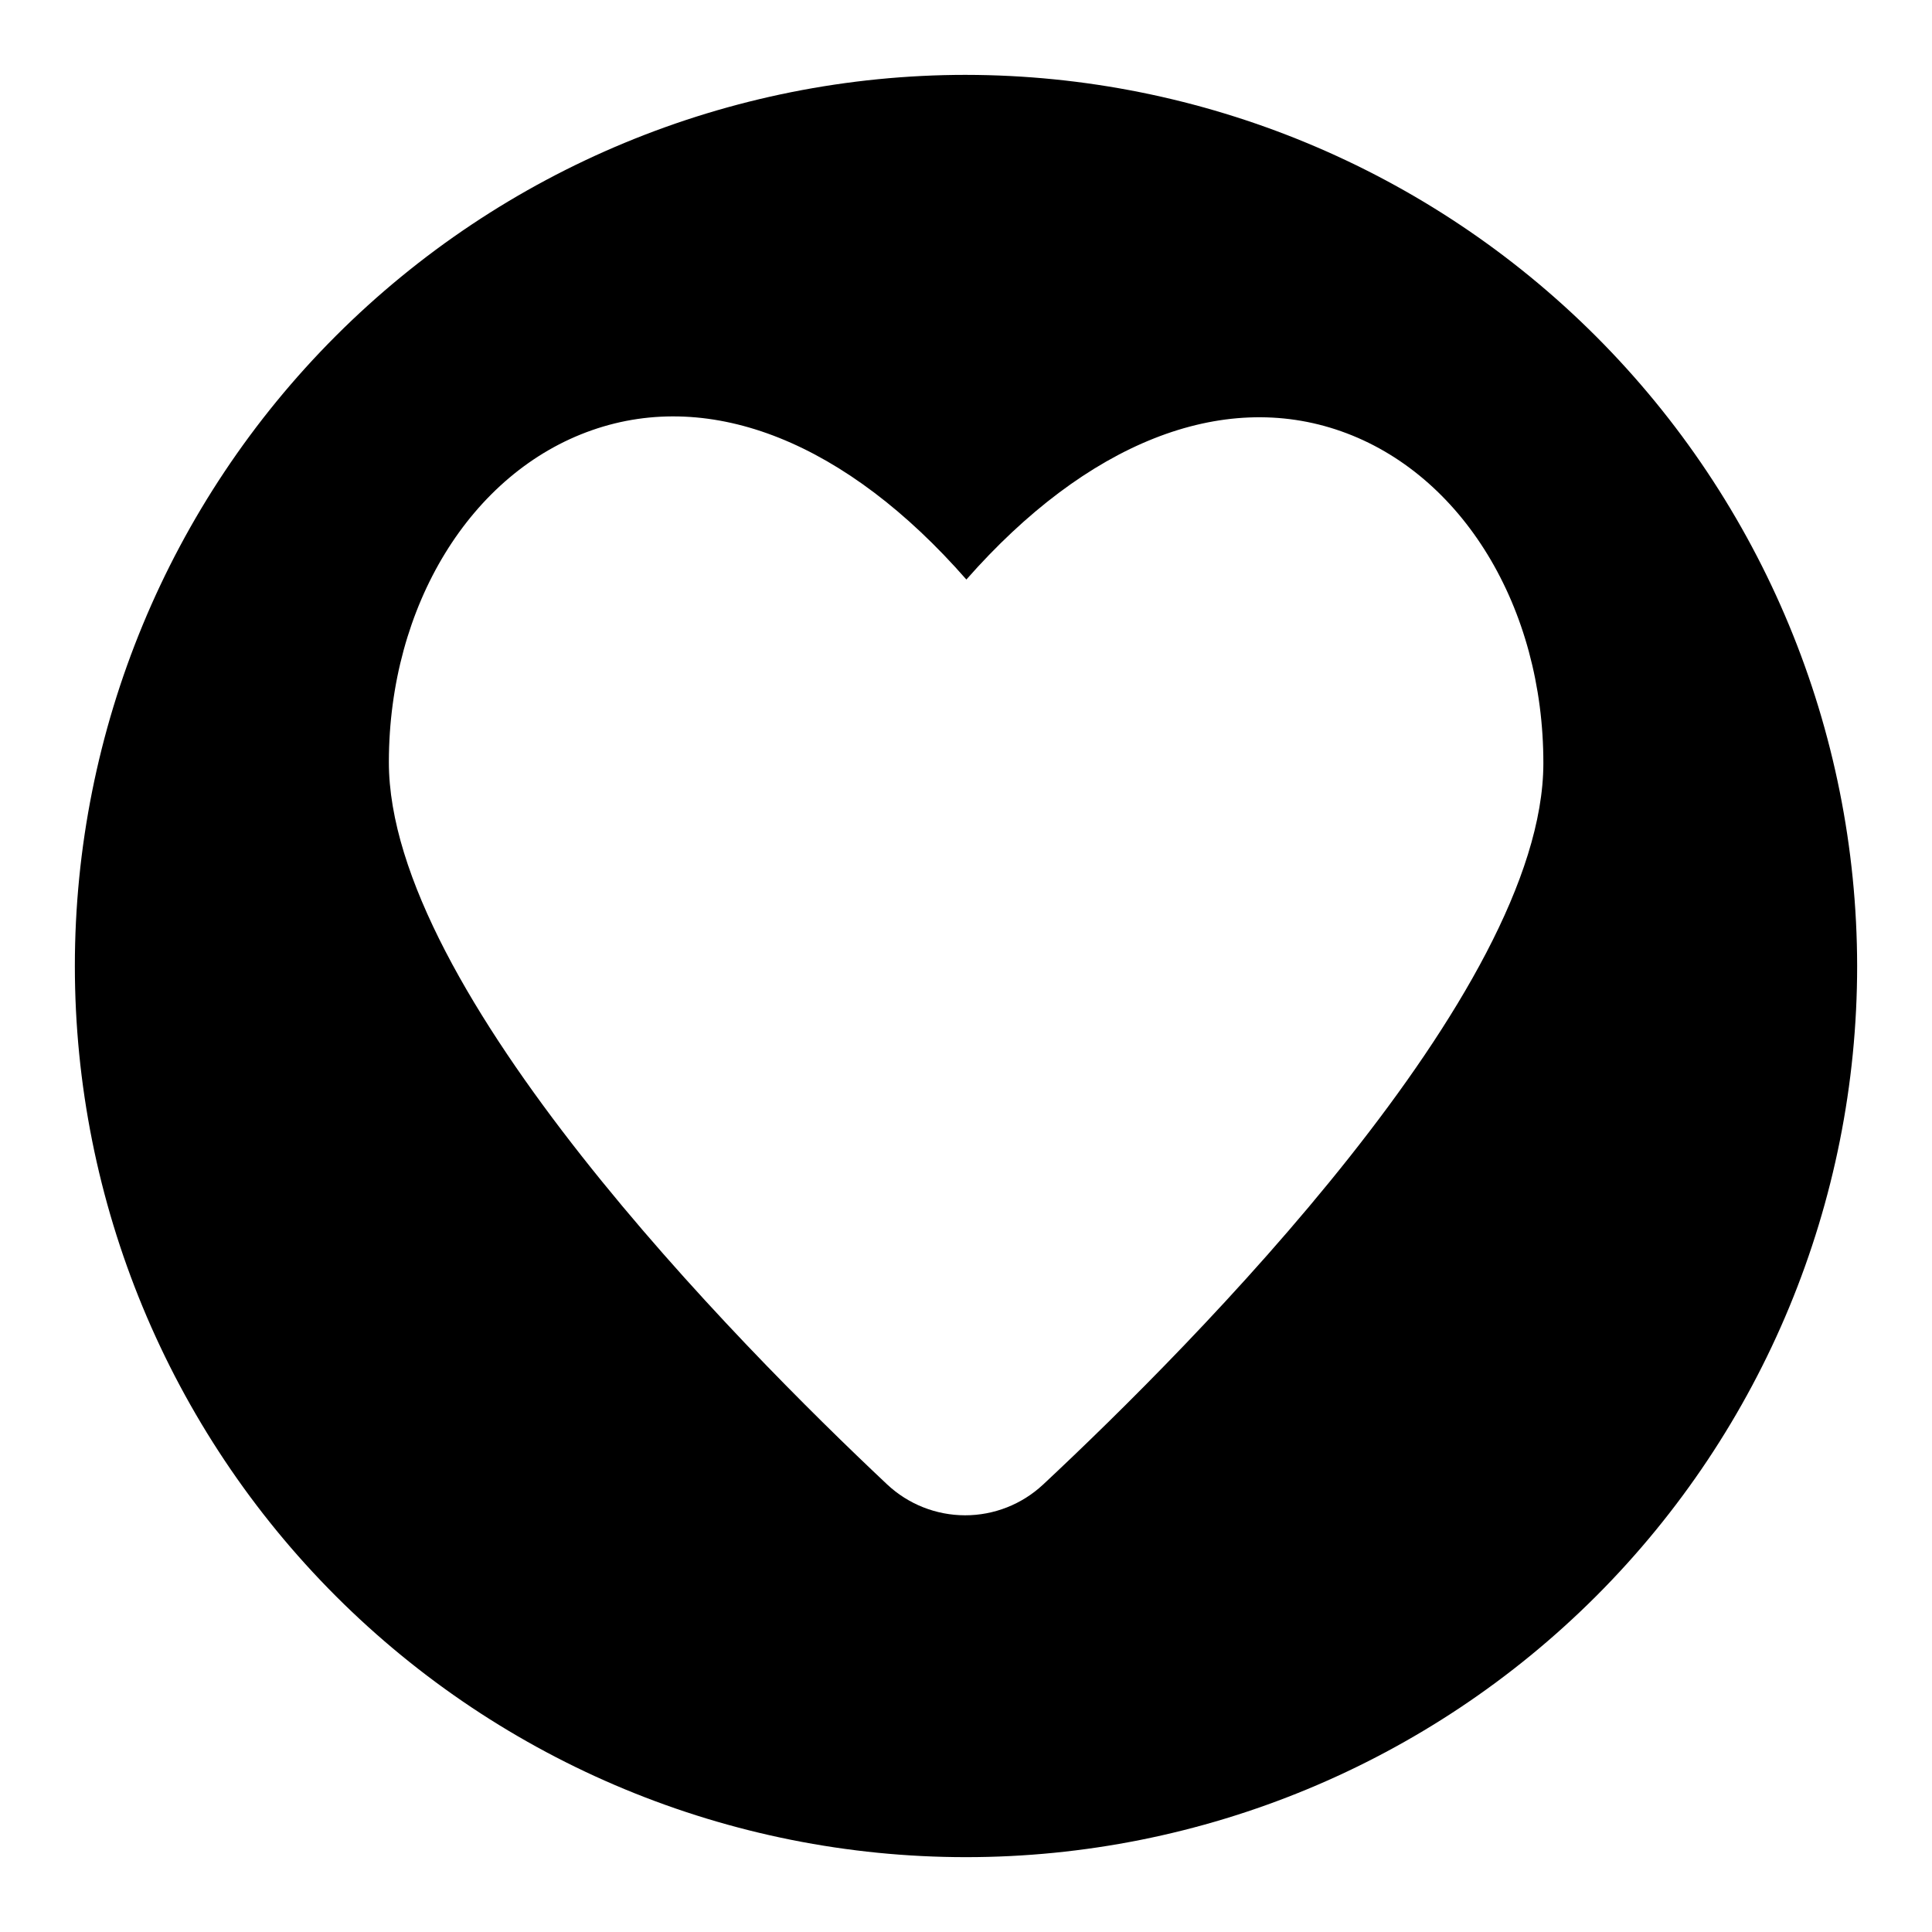
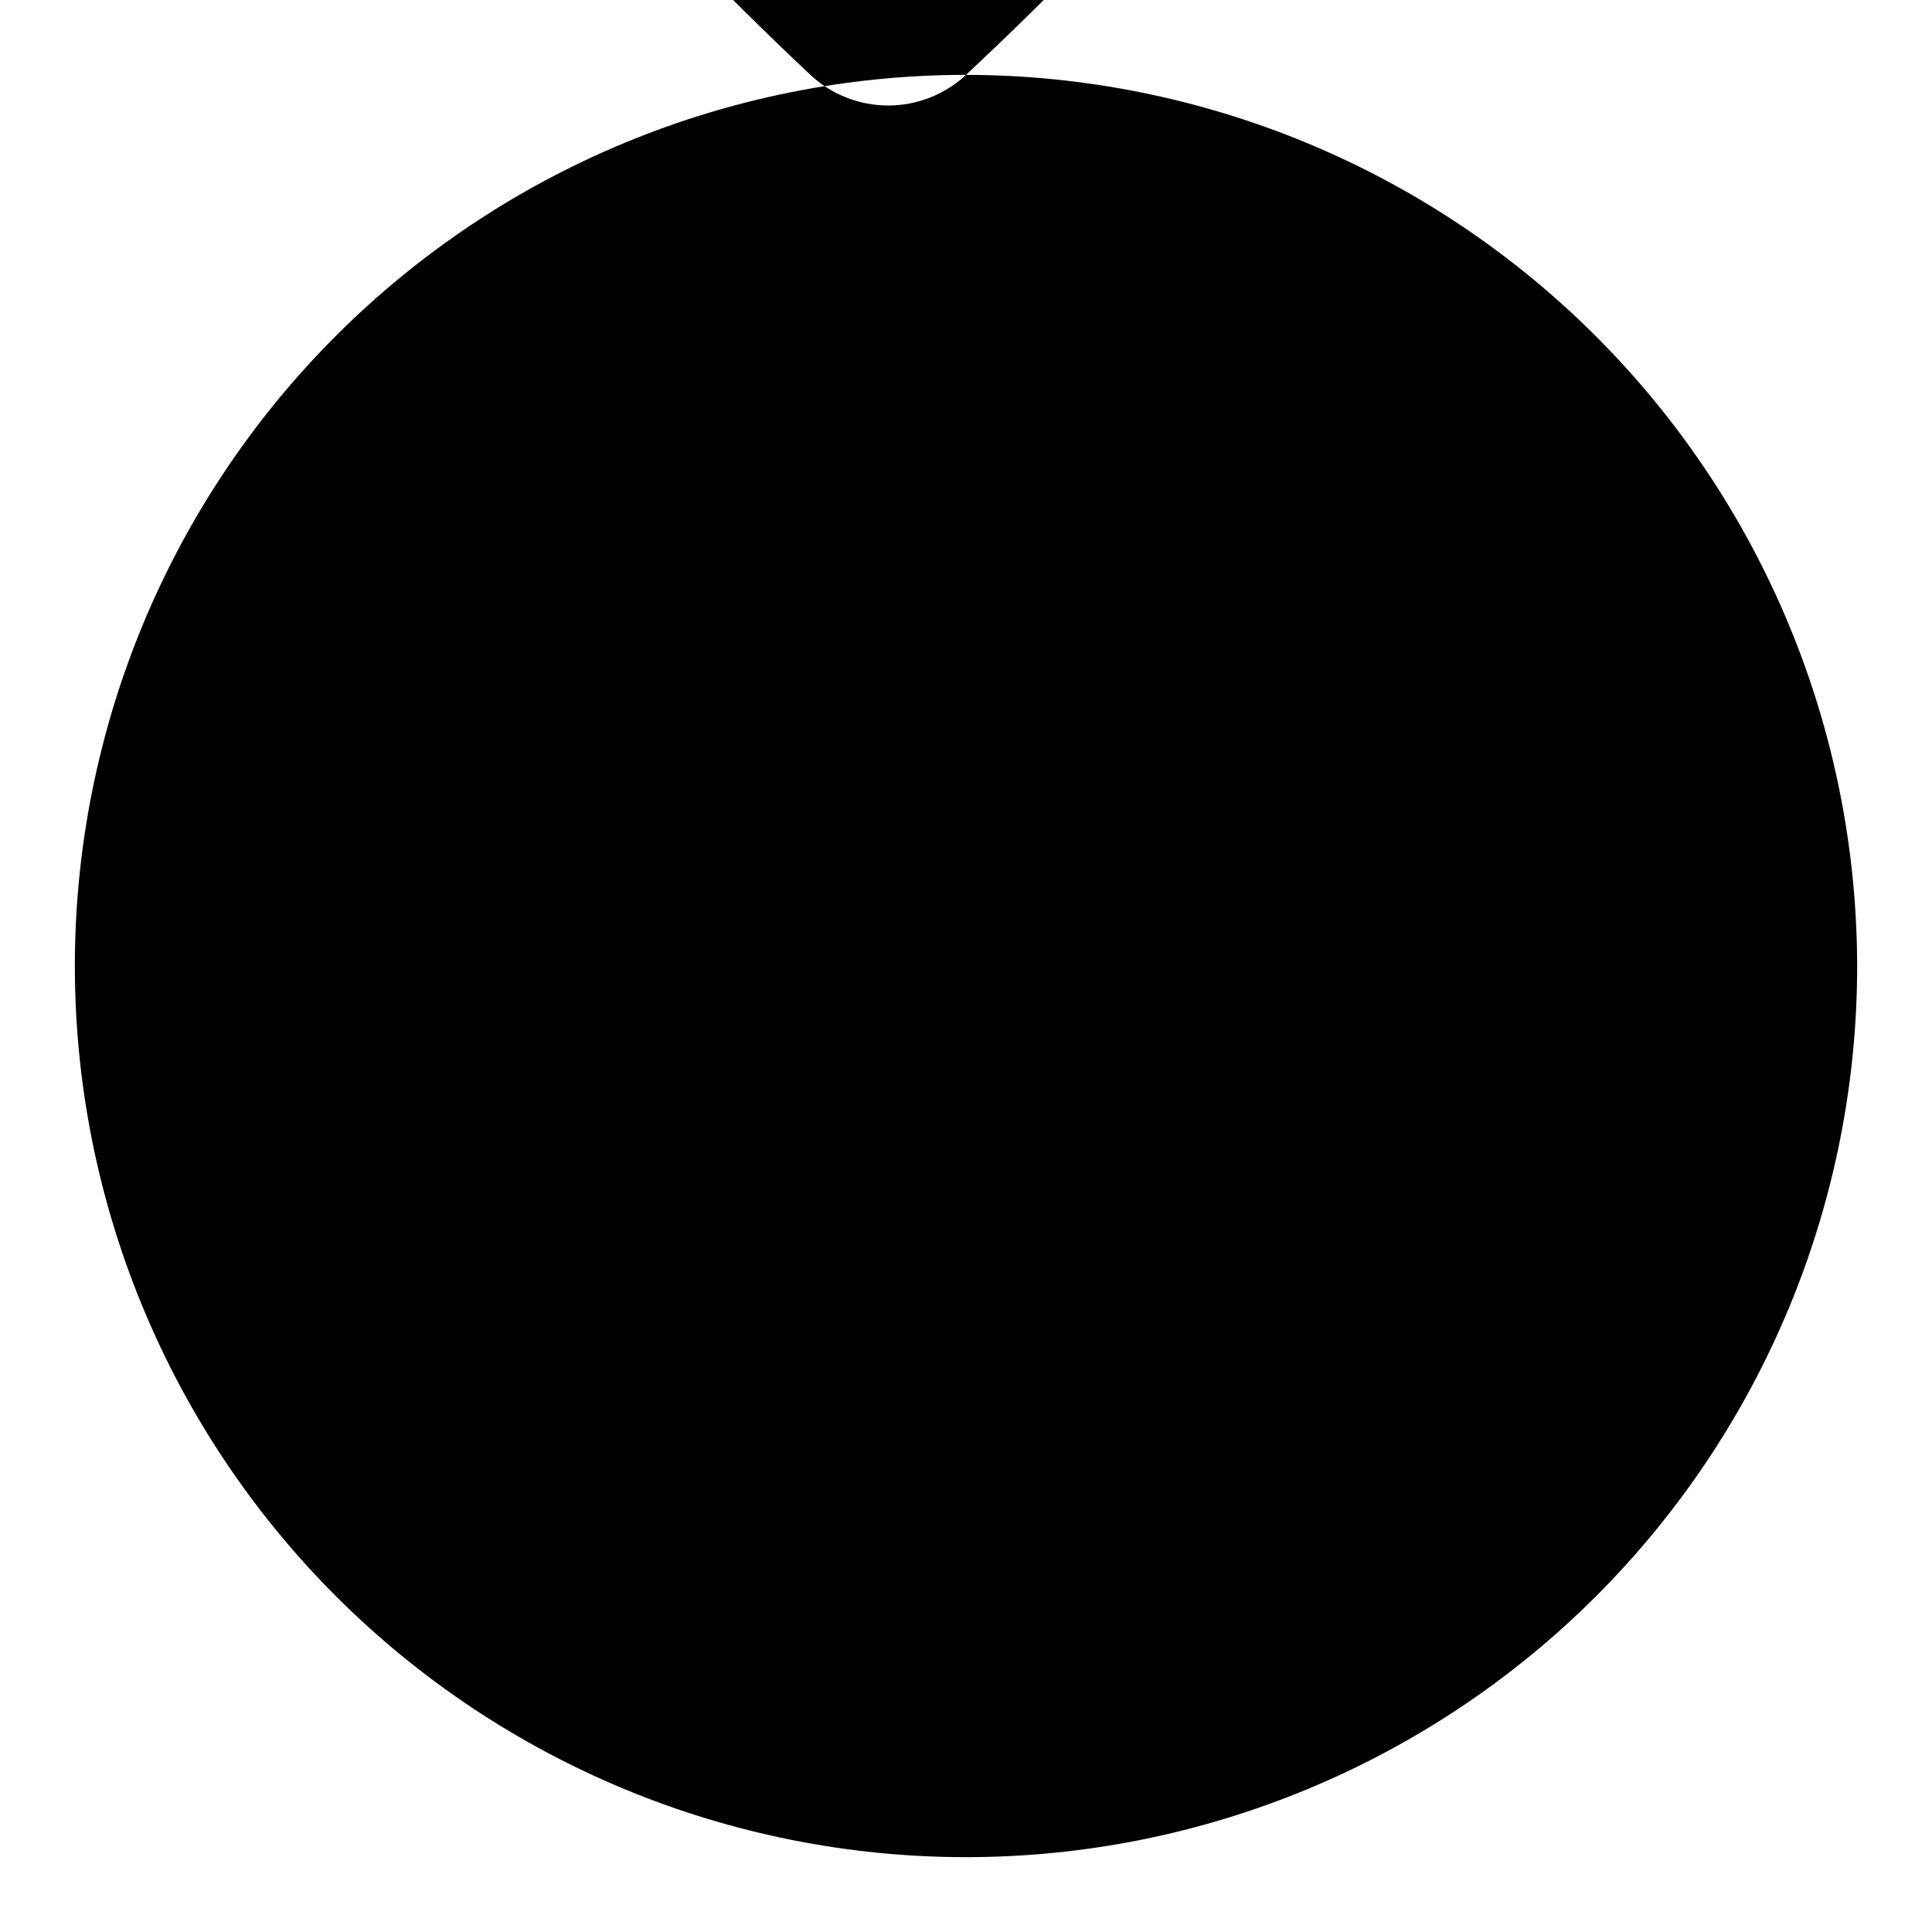
<svg xmlns="http://www.w3.org/2000/svg" fill="#000000" width="800px" height="800px" version="1.1" viewBox="144 144 512 512">
-   <path d="m400 163.84c-62.637 0-122.7 24.883-166.99 69.172-44.289 44.289-69.172 104.36-69.172 166.99 0 62.633 24.883 122.7 69.172 166.99 44.289 44.289 104.36 69.172 166.99 69.172 62.633 0 122.7-24.883 166.99-69.172 44.289-44.289 69.172-104.36 69.172-166.99-0.07-62.613-24.977-122.64-69.25-166.91-44.273-44.273-104.3-69.176-166.91-69.25zm20.402 373.61c-5.609 5.227-12.992 8.129-20.656 8.121-7.664-0.012-15.039-2.93-20.633-8.172-39.738-37.379-132.15-130.87-132.06-191.5 0.059-41.352 21.699-76.672 53.844-87.898 31.703-11.086 67.477 3.336 99.203 39.582 31.828-36.164 67.645-50.453 99.309-39.297 32.117 11.316 53.652 46.703 53.598 88.043-0.094 60.656-92.758 153.87-132.6 191.12z" />
+   <path d="m400 163.84c-62.637 0-122.7 24.883-166.99 69.172-44.289 44.289-69.172 104.36-69.172 166.99 0 62.633 24.883 122.7 69.172 166.99 44.289 44.289 104.36 69.172 166.99 69.172 62.633 0 122.7-24.883 166.99-69.172 44.289-44.289 69.172-104.36 69.172-166.99-0.07-62.613-24.977-122.64-69.25-166.91-44.273-44.273-104.3-69.176-166.91-69.25zc-5.609 5.227-12.992 8.129-20.656 8.121-7.664-0.012-15.039-2.93-20.633-8.172-39.738-37.379-132.15-130.87-132.06-191.5 0.059-41.352 21.699-76.672 53.844-87.898 31.703-11.086 67.477 3.336 99.203 39.582 31.828-36.164 67.645-50.453 99.309-39.297 32.117 11.316 53.652 46.703 53.598 88.043-0.094 60.656-92.758 153.87-132.6 191.12z" />
</svg>